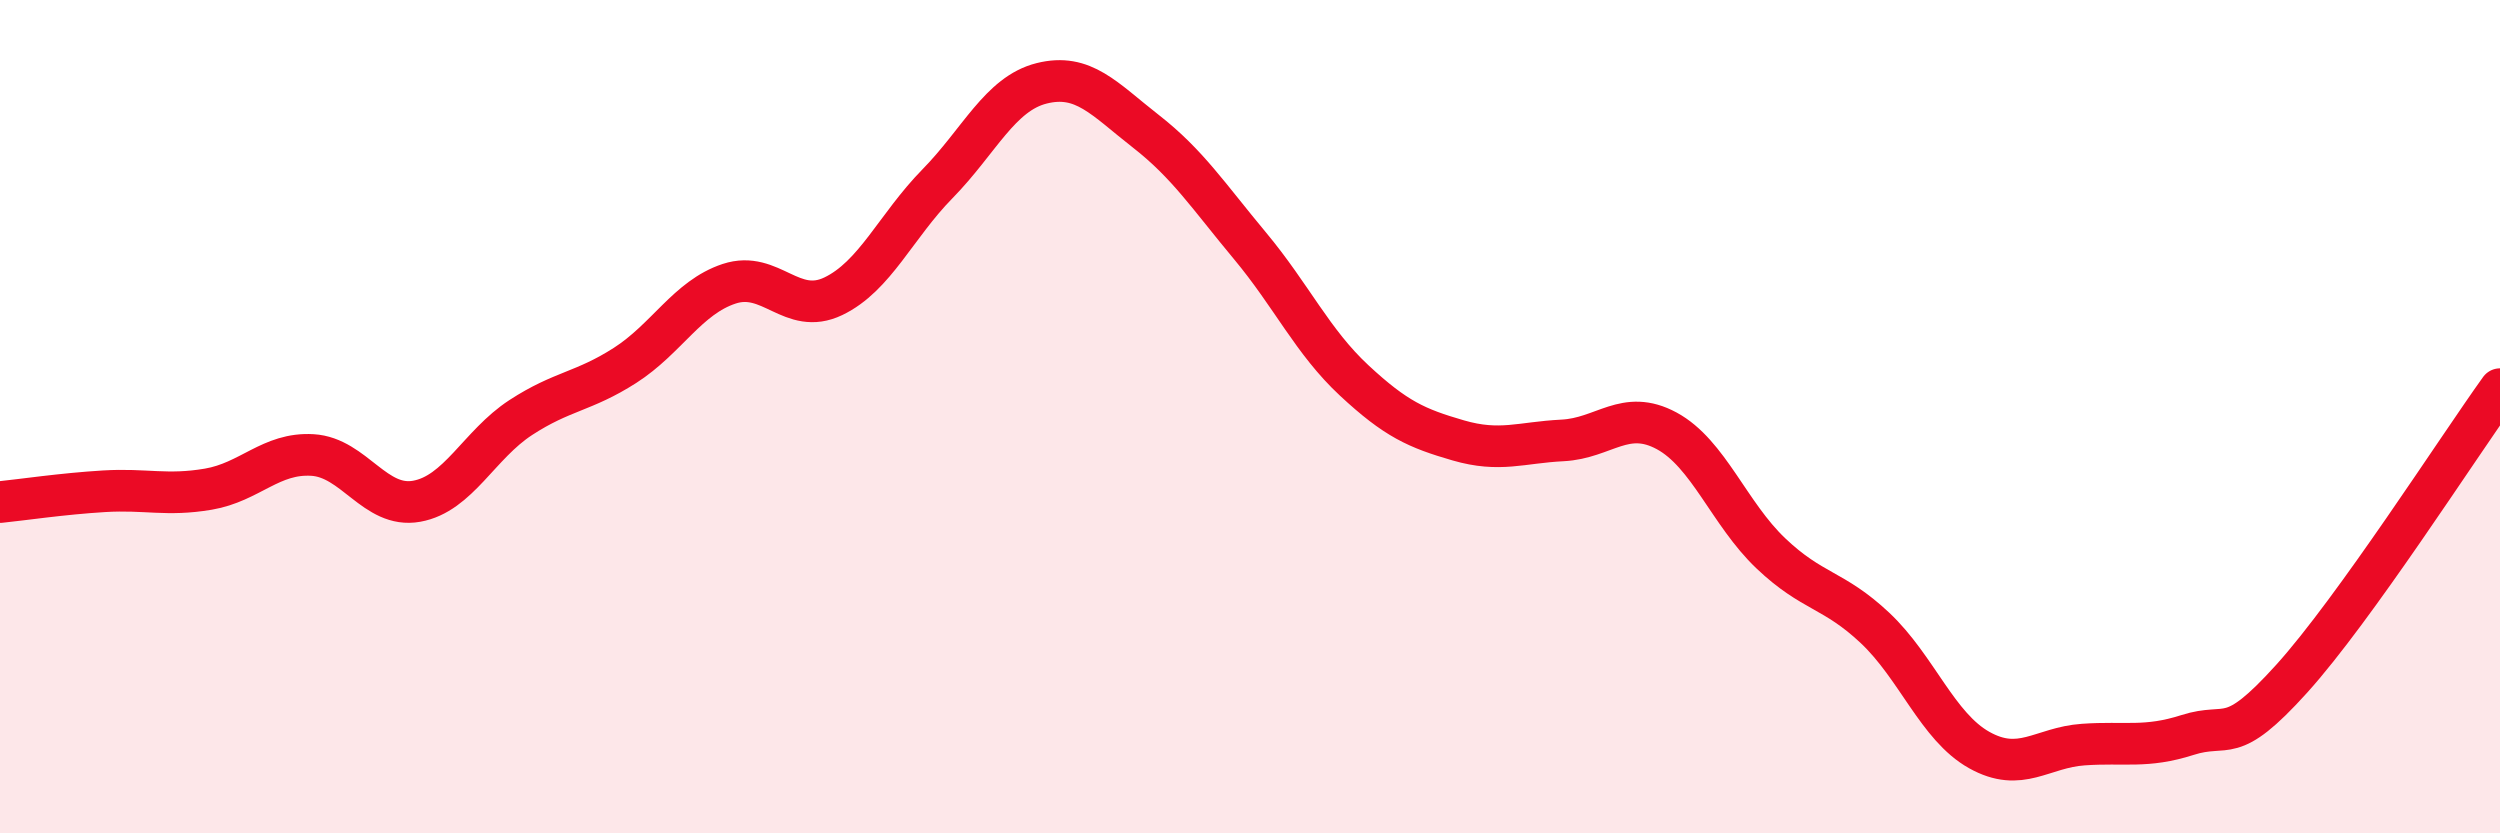
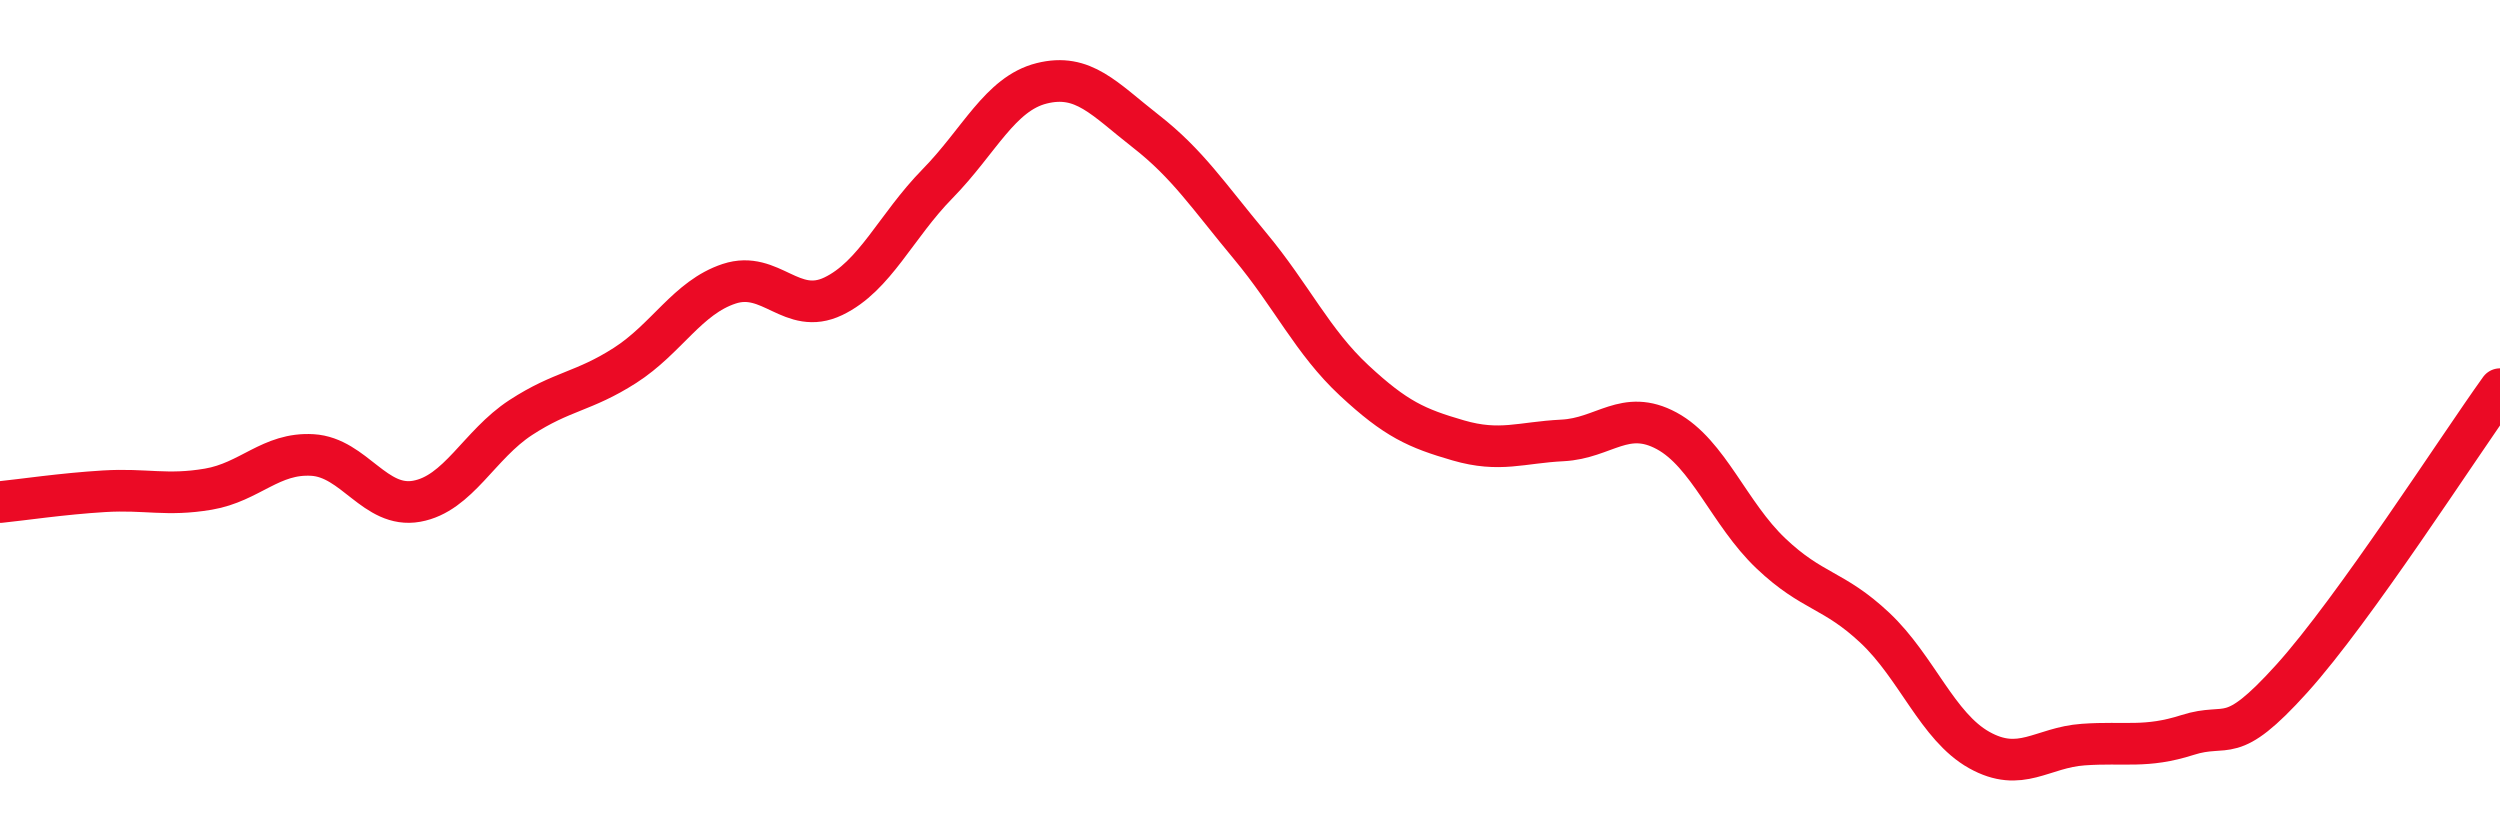
<svg xmlns="http://www.w3.org/2000/svg" width="60" height="20" viewBox="0 0 60 20">
-   <path d="M 0,12.05 C 0.5,12 1.5,11.85 2.5,11.79 C 3.5,11.73 4,11.91 5,11.74 C 6,11.57 6.5,10.86 7.5,10.92 C 8.5,10.98 9,12.21 10,12.03 C 11,11.85 11.5,10.67 12.5,10.02 C 13.5,9.37 14,9.41 15,8.77 C 16,8.13 16.5,7.14 17.5,6.81 C 18.5,6.48 19,7.59 20,7.11 C 21,6.63 21.5,5.43 22.5,4.41 C 23.5,3.39 24,2.25 25,2 C 26,1.75 26.5,2.37 27.5,3.15 C 28.5,3.93 29,4.7 30,5.9 C 31,7.1 31.5,8.2 32.5,9.13 C 33.5,10.06 34,10.28 35,10.57 C 36,10.86 36.5,10.62 37.5,10.57 C 38.5,10.52 39,9.8 40,10.34 C 41,10.88 41.5,12.33 42.5,13.28 C 43.5,14.23 44,14.13 45,15.07 C 46,16.01 46.5,17.44 47.5,18 C 48.5,18.56 49,17.94 50,17.87 C 51,17.8 51.5,17.96 52.5,17.64 C 53.5,17.32 53.5,17.95 55,16.29 C 56.5,14.63 59,10.73 60,9.34L60 20L0 20Z" fill="#EB0A25" opacity="0.1" stroke-linecap="round" stroke-linejoin="round" />
  <path d="M 0,12.05 C 0.5,12 1.5,11.85 2.5,11.79 C 3.5,11.73 4,11.91 5,11.74 C 6,11.57 6.5,10.86 7.5,10.92 C 8.5,10.98 9,12.21 10,12.03 C 11,11.85 11.5,10.67 12.5,10.02 C 13.5,9.37 14,9.41 15,8.77 C 16,8.13 16.5,7.14 17.5,6.81 C 18.5,6.48 19,7.59 20,7.11 C 21,6.63 21.5,5.43 22.5,4.41 C 23.5,3.39 24,2.25 25,2 C 26,1.75 26.5,2.37 27.5,3.15 C 28.5,3.93 29,4.7 30,5.9 C 31,7.1 31.5,8.2 32.5,9.13 C 33.5,10.06 34,10.28 35,10.57 C 36,10.86 36.5,10.62 37.5,10.57 C 38.5,10.52 39,9.8 40,10.34 C 41,10.88 41.5,12.33 42.5,13.28 C 43.5,14.23 44,14.13 45,15.07 C 46,16.01 46.5,17.44 47.5,18 C 48.5,18.56 49,17.94 50,17.87 C 51,17.8 51.5,17.96 52.5,17.64 C 53.5,17.32 53.5,17.95 55,16.29 C 56.5,14.63 59,10.73 60,9.34" stroke="#EB0A25" stroke-width="1" fill="none" stroke-linecap="round" stroke-linejoin="round" />
</svg>